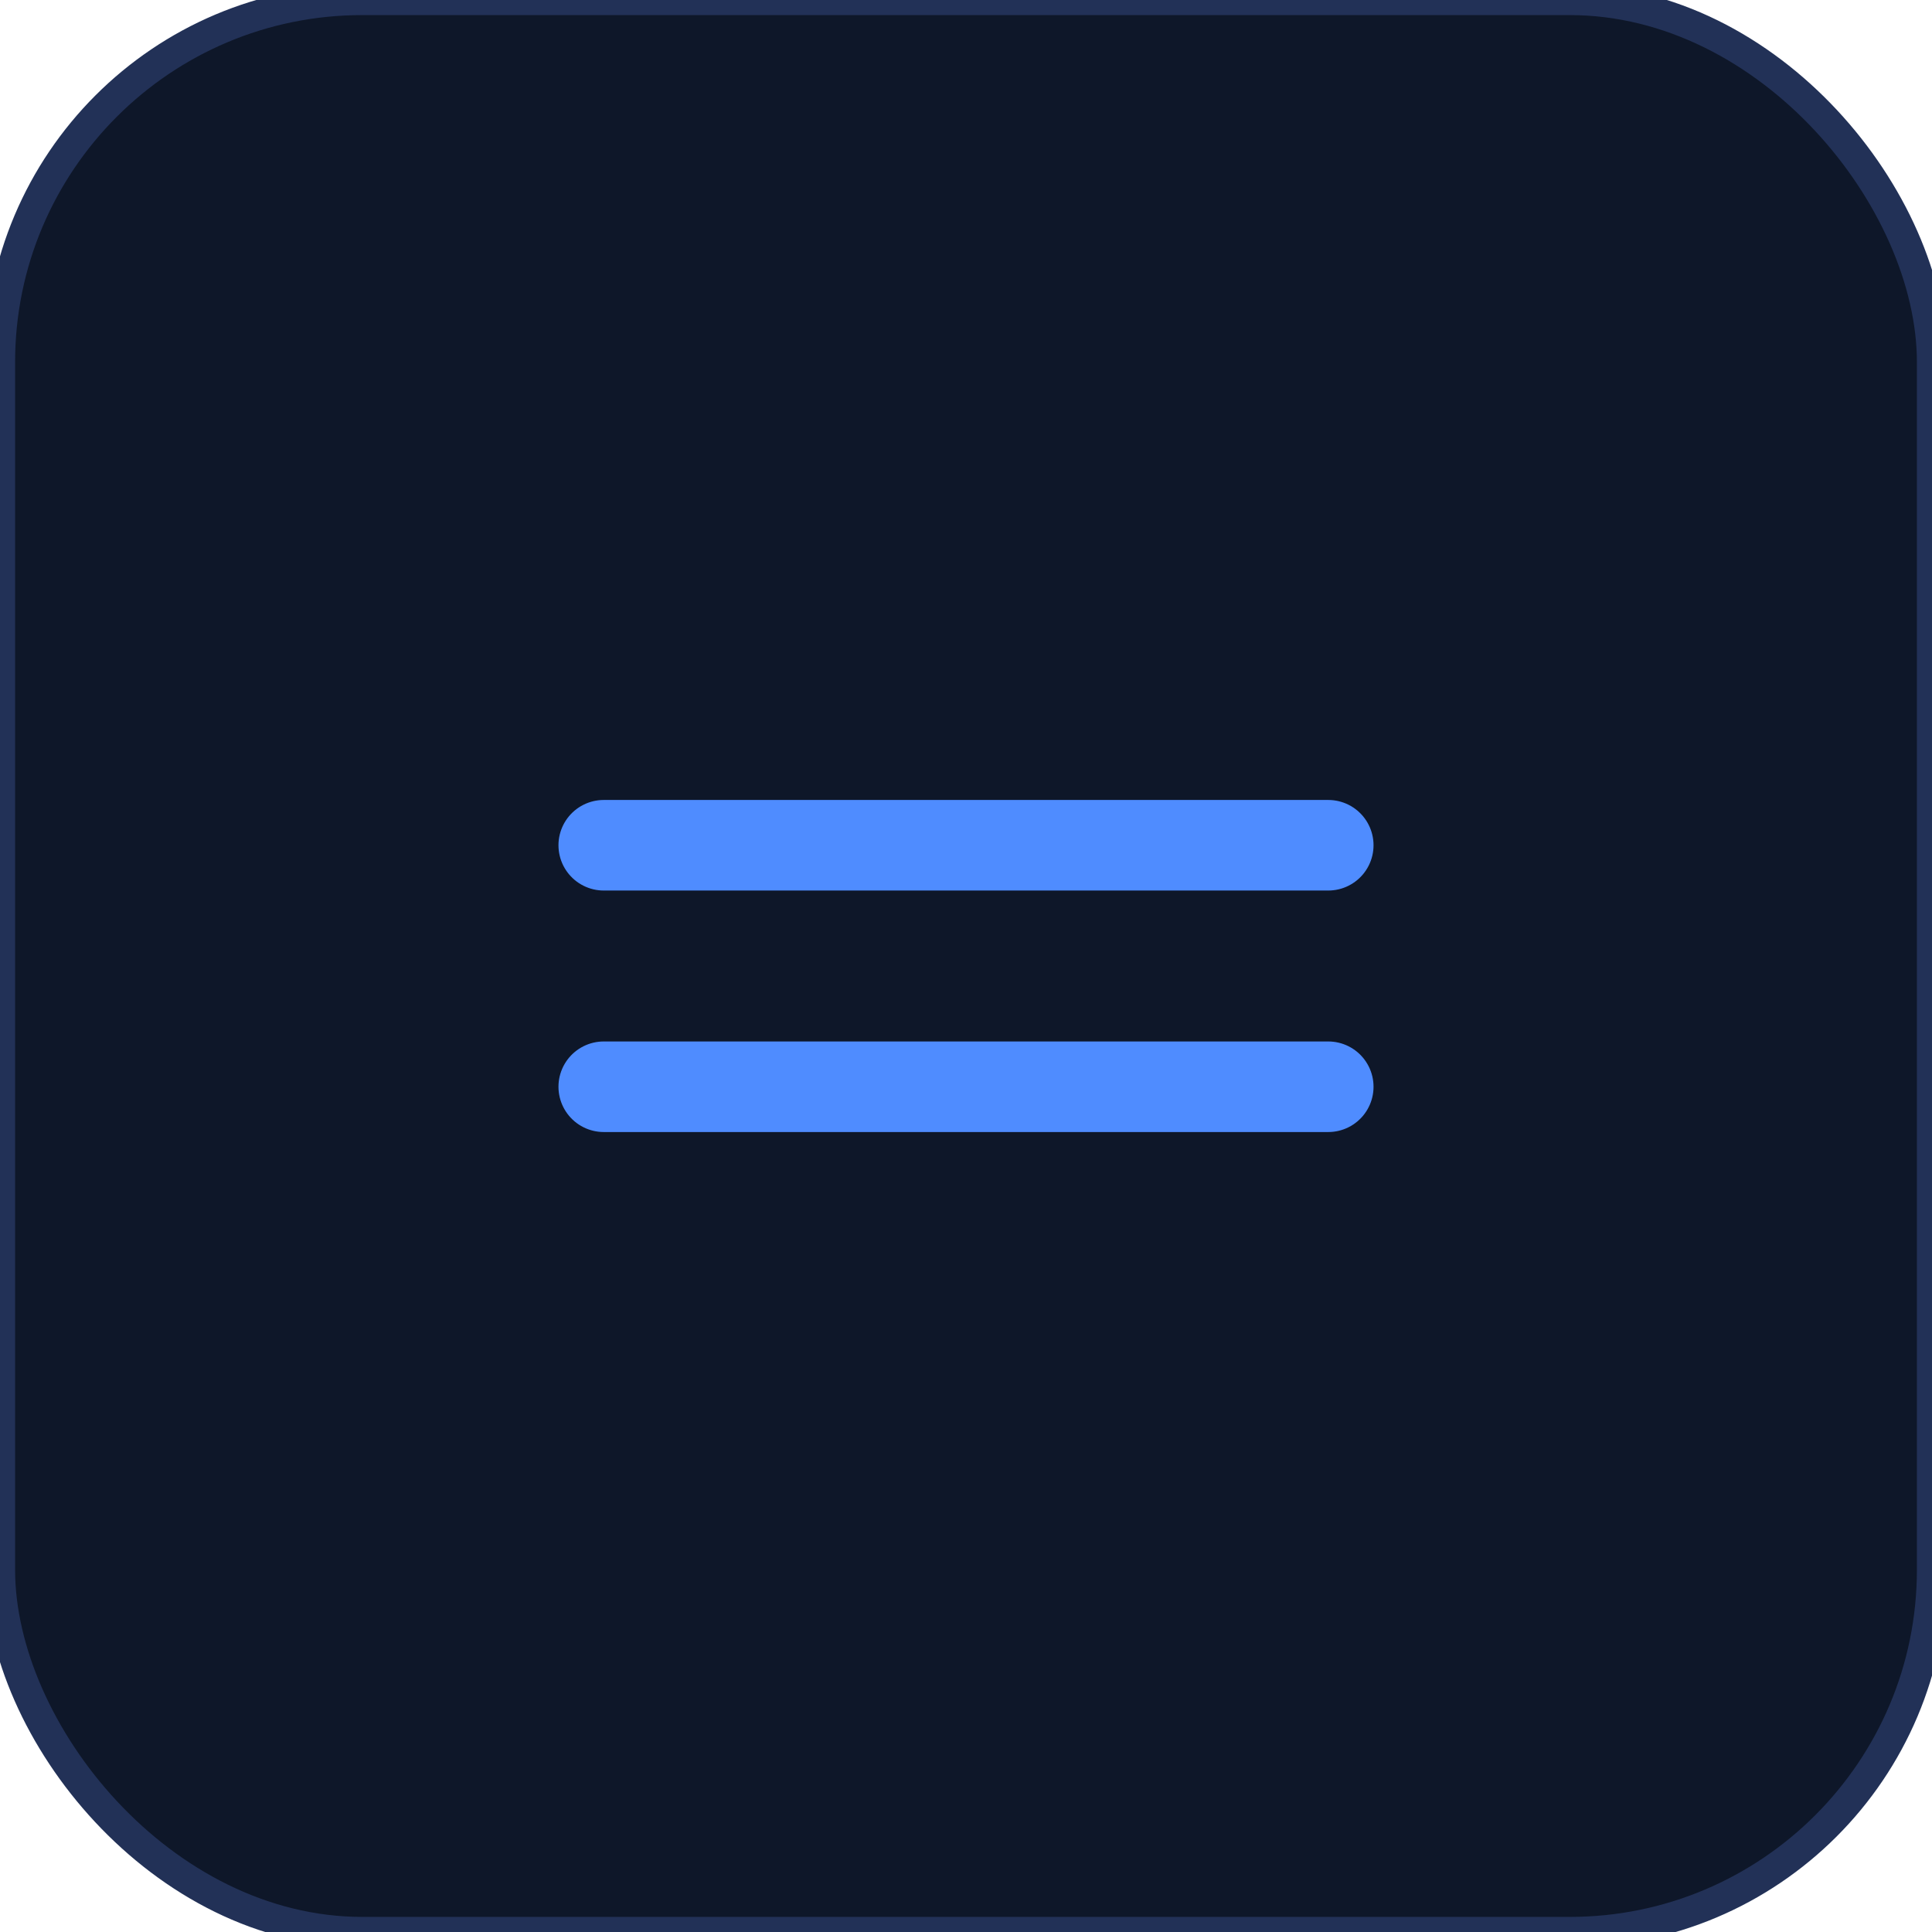
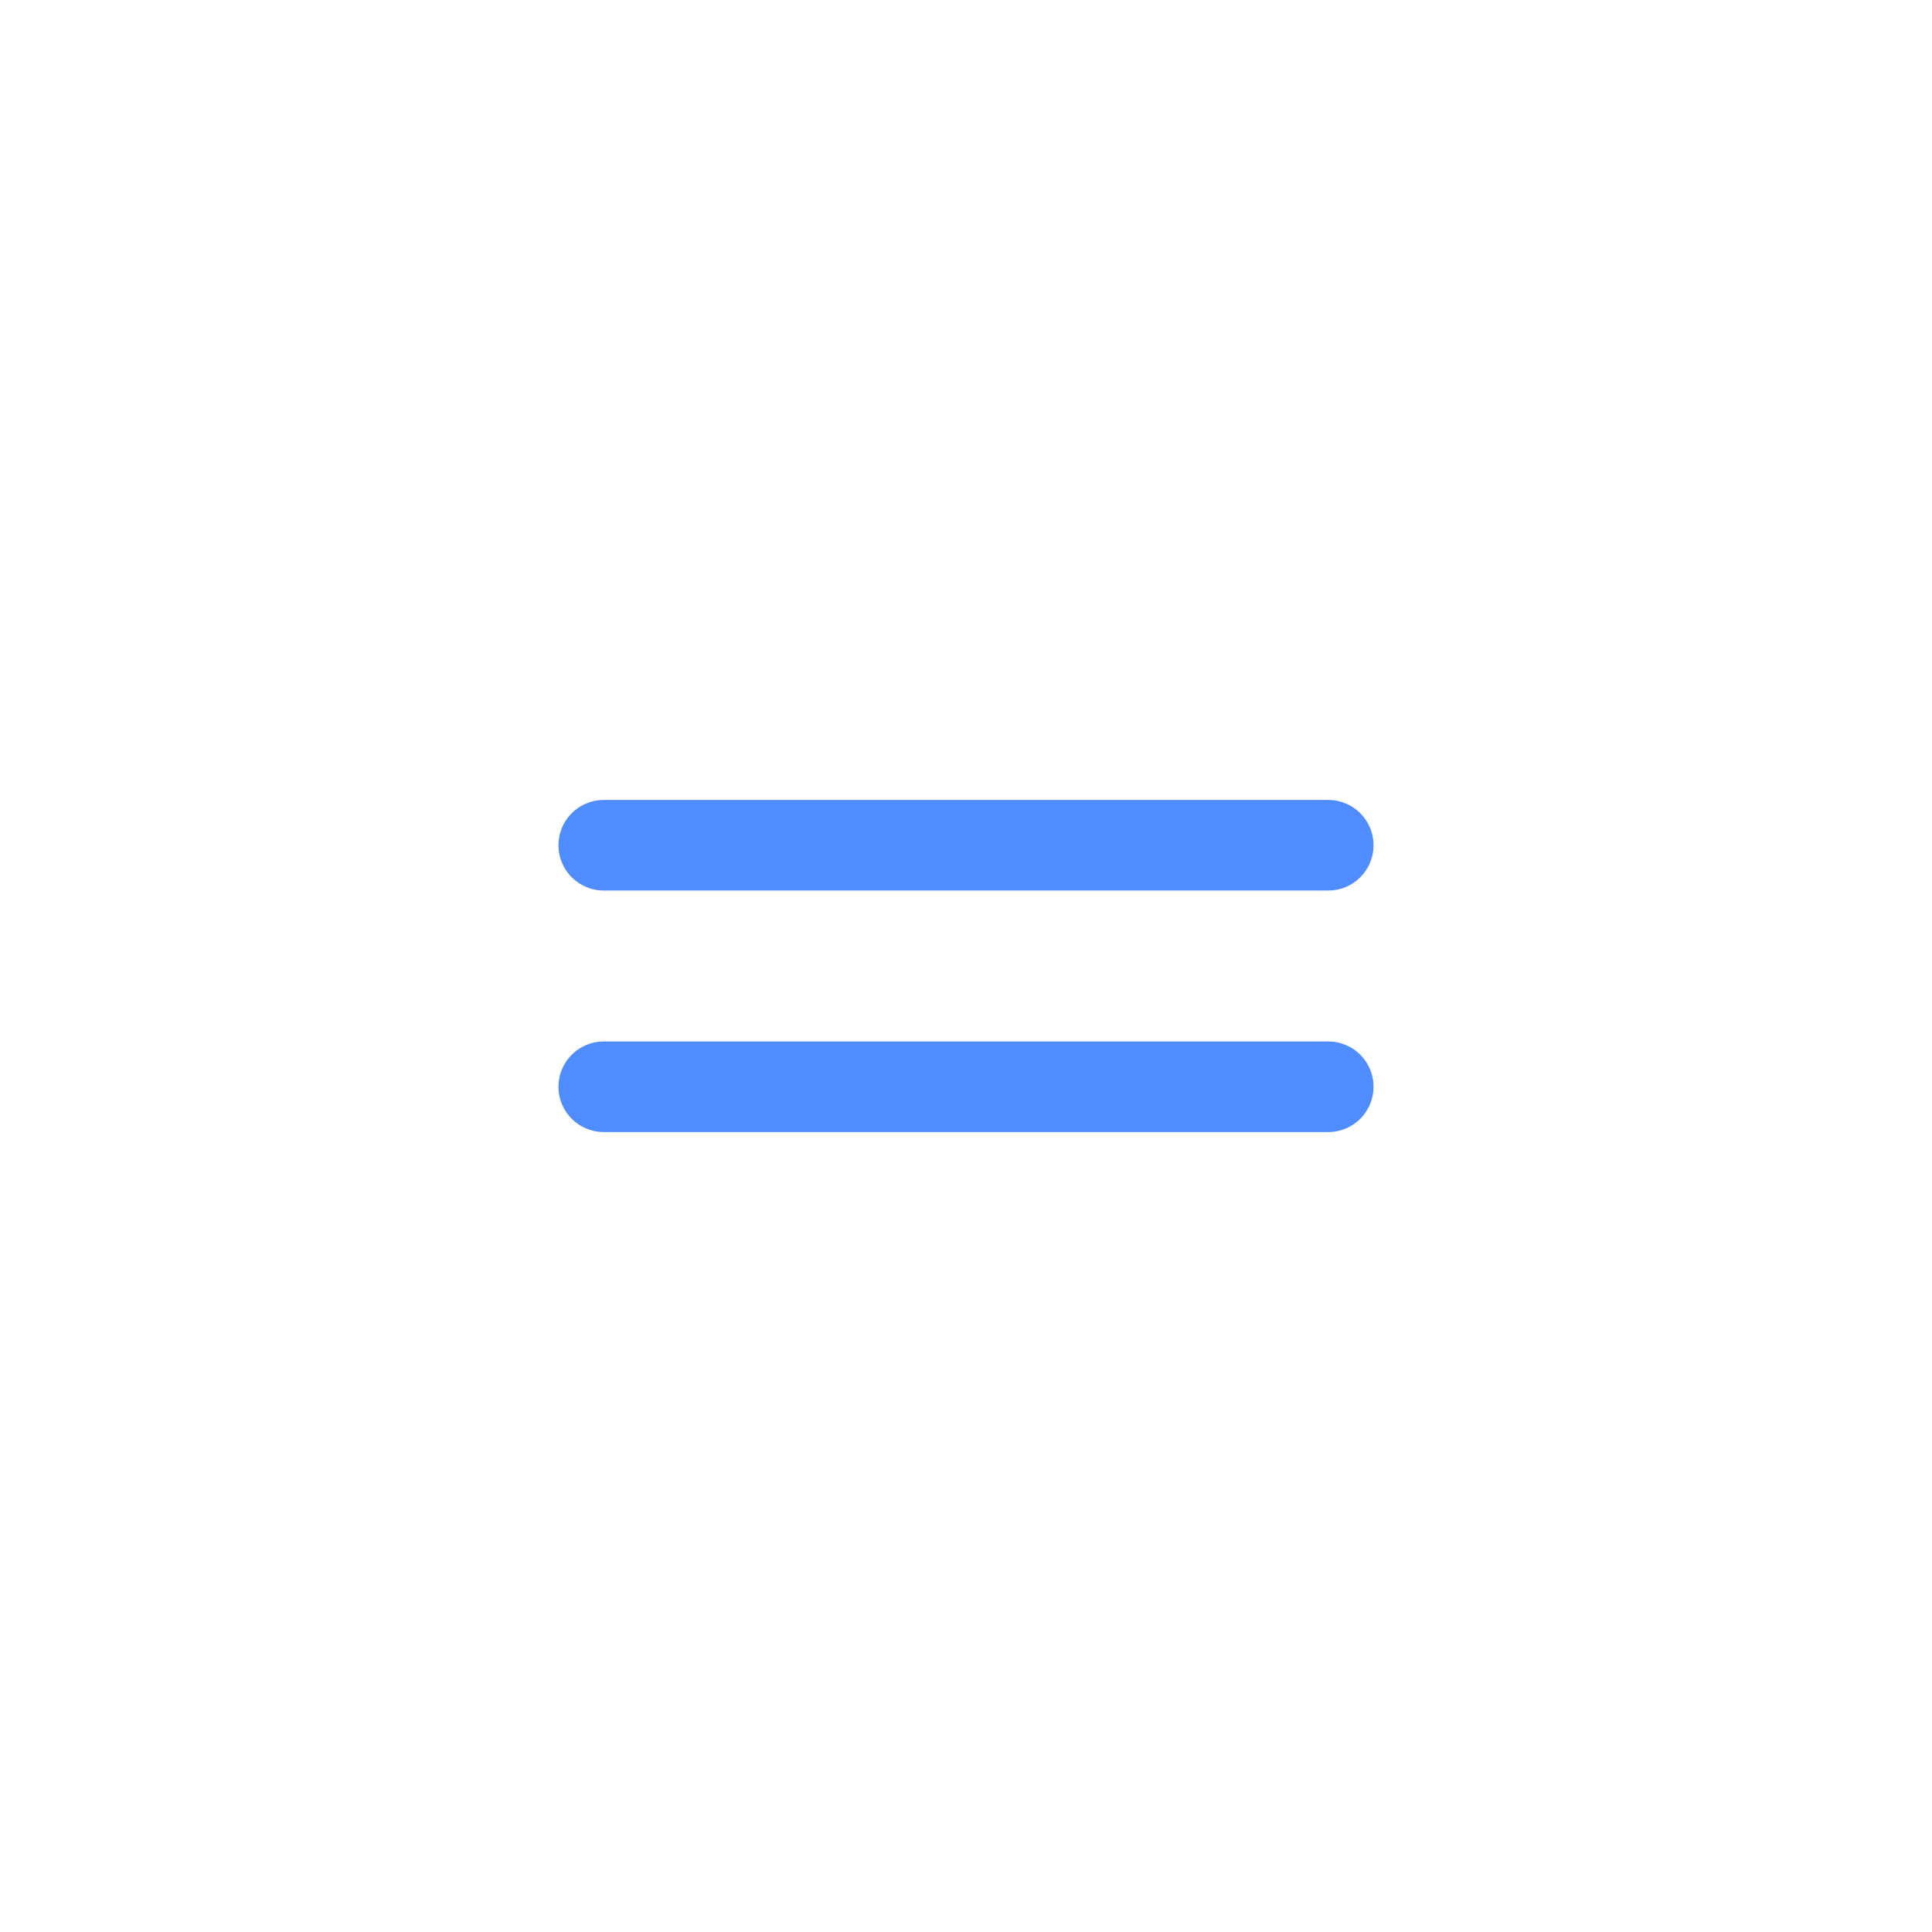
<svg xmlns="http://www.w3.org/2000/svg" width="64" height="64" viewBox="0 0 64 64">
-   <rect width="64" height="64" rx="12" fill="#0e1729" stroke="#223157" />
  <path d="M20 36h24M20 28h24" stroke="#4f8cff" stroke-width="3" stroke-linecap="round" />
</svg>